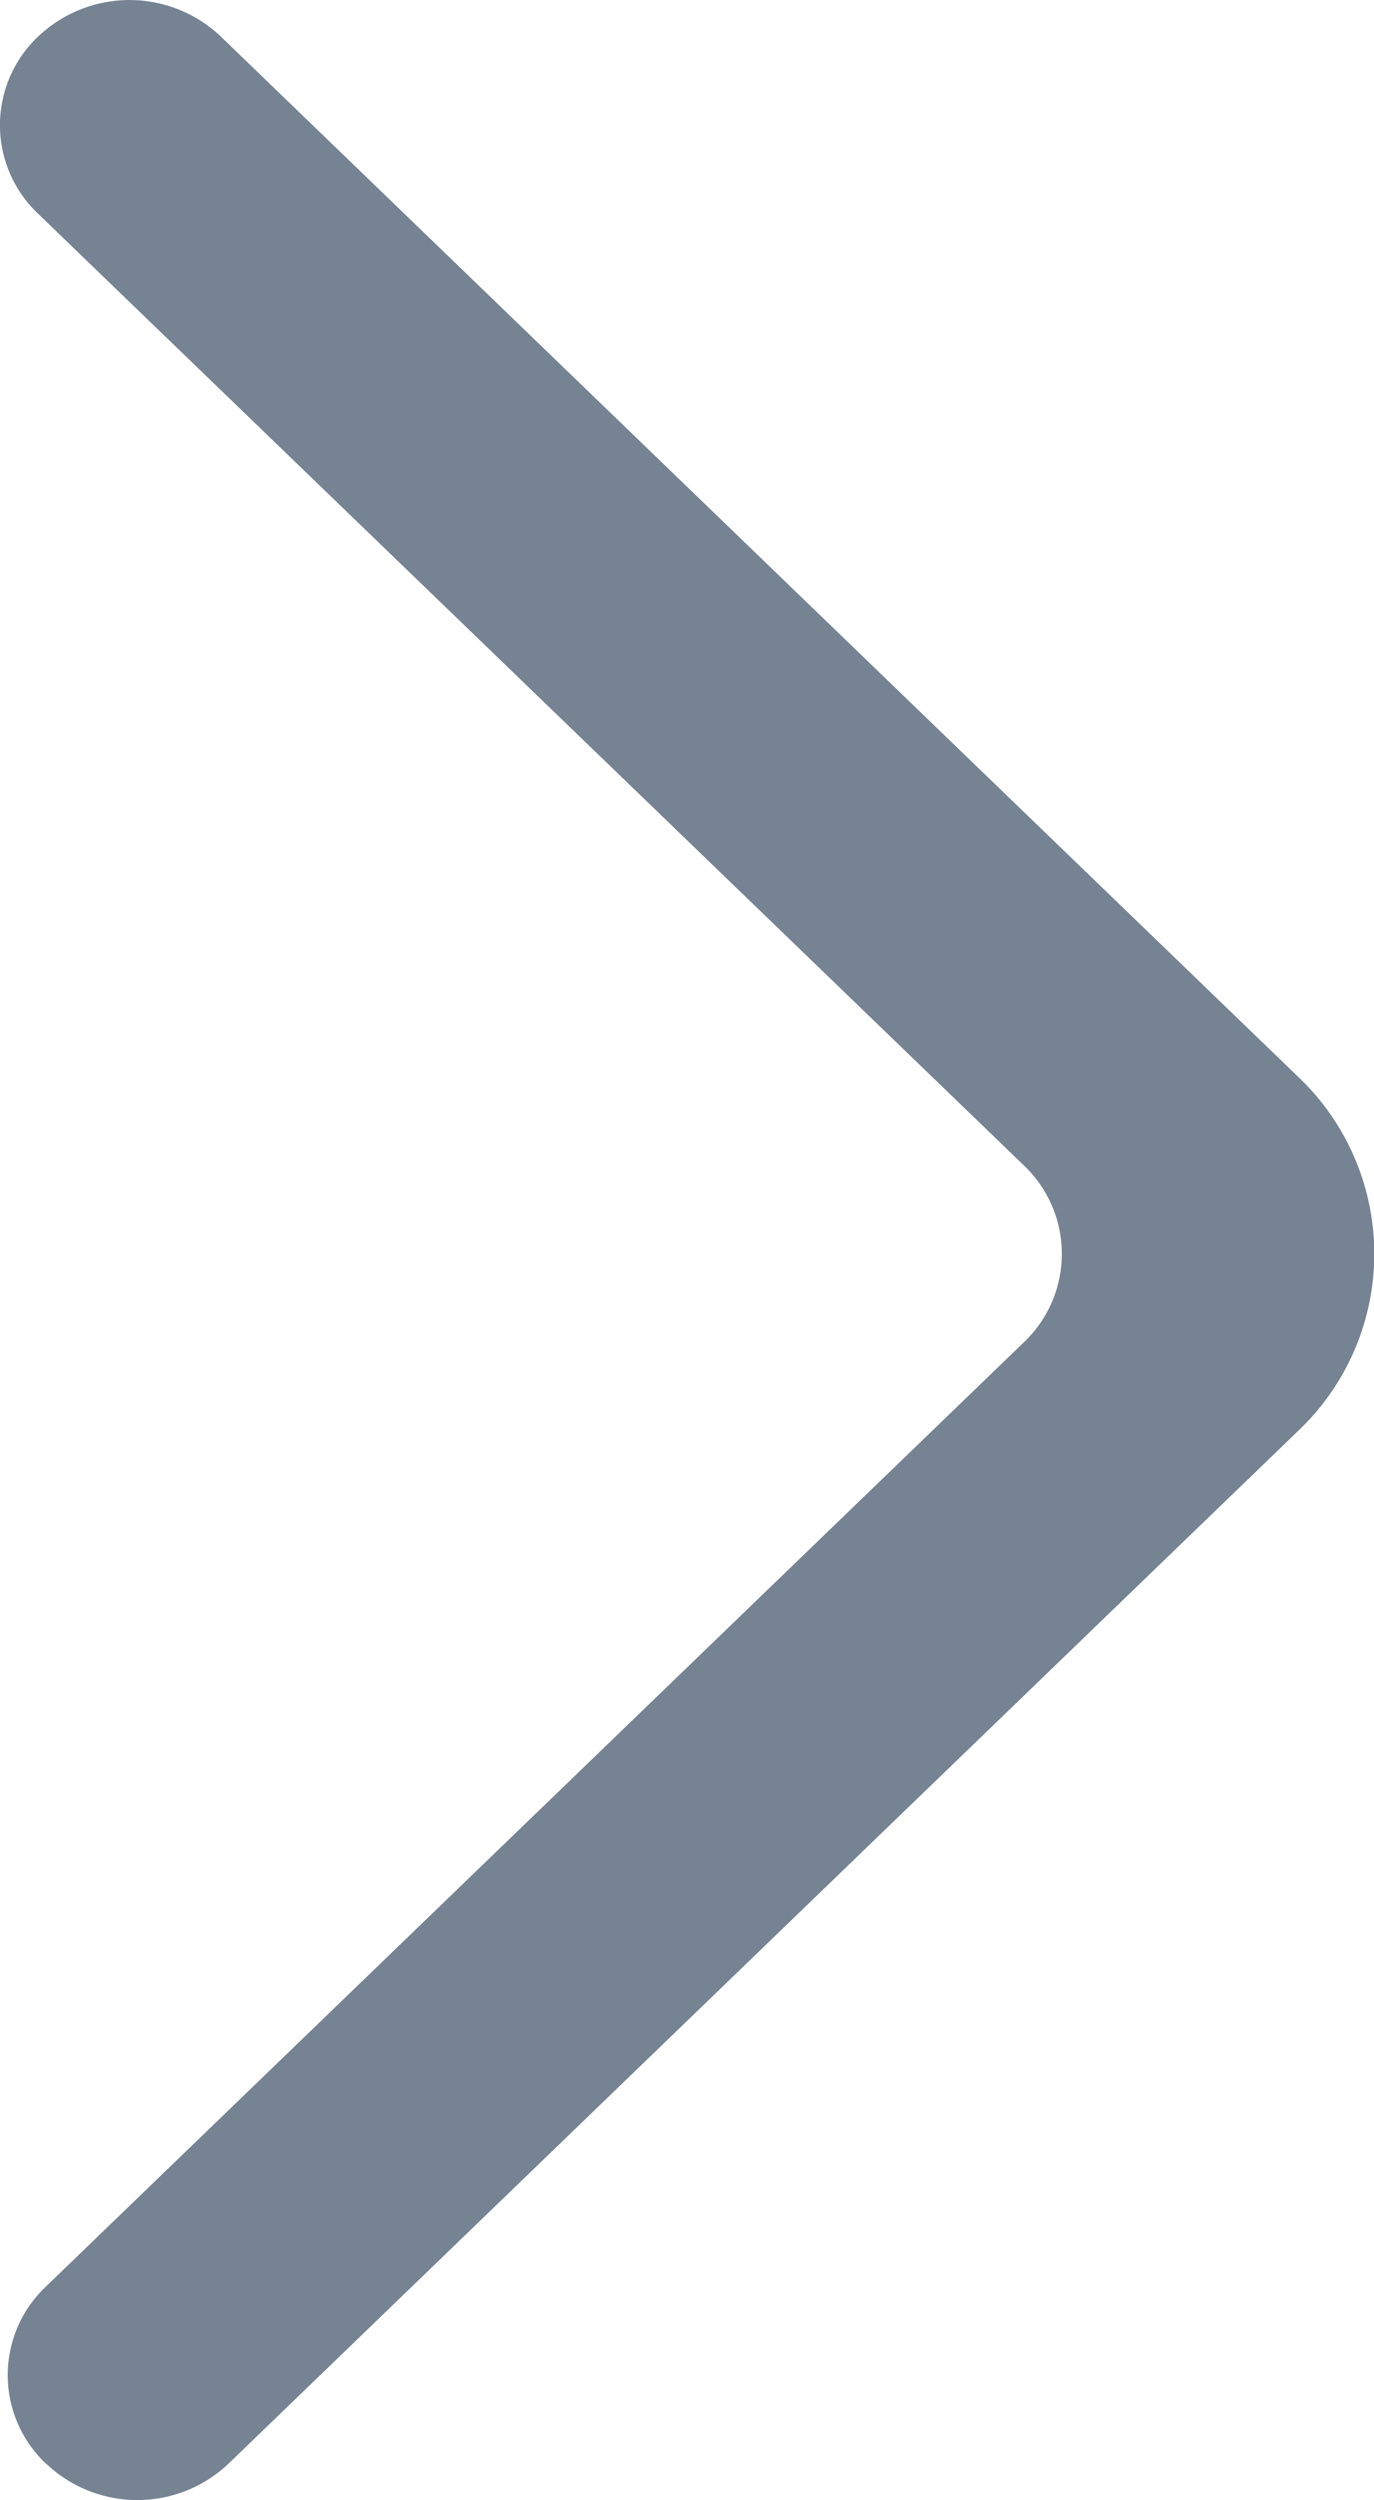
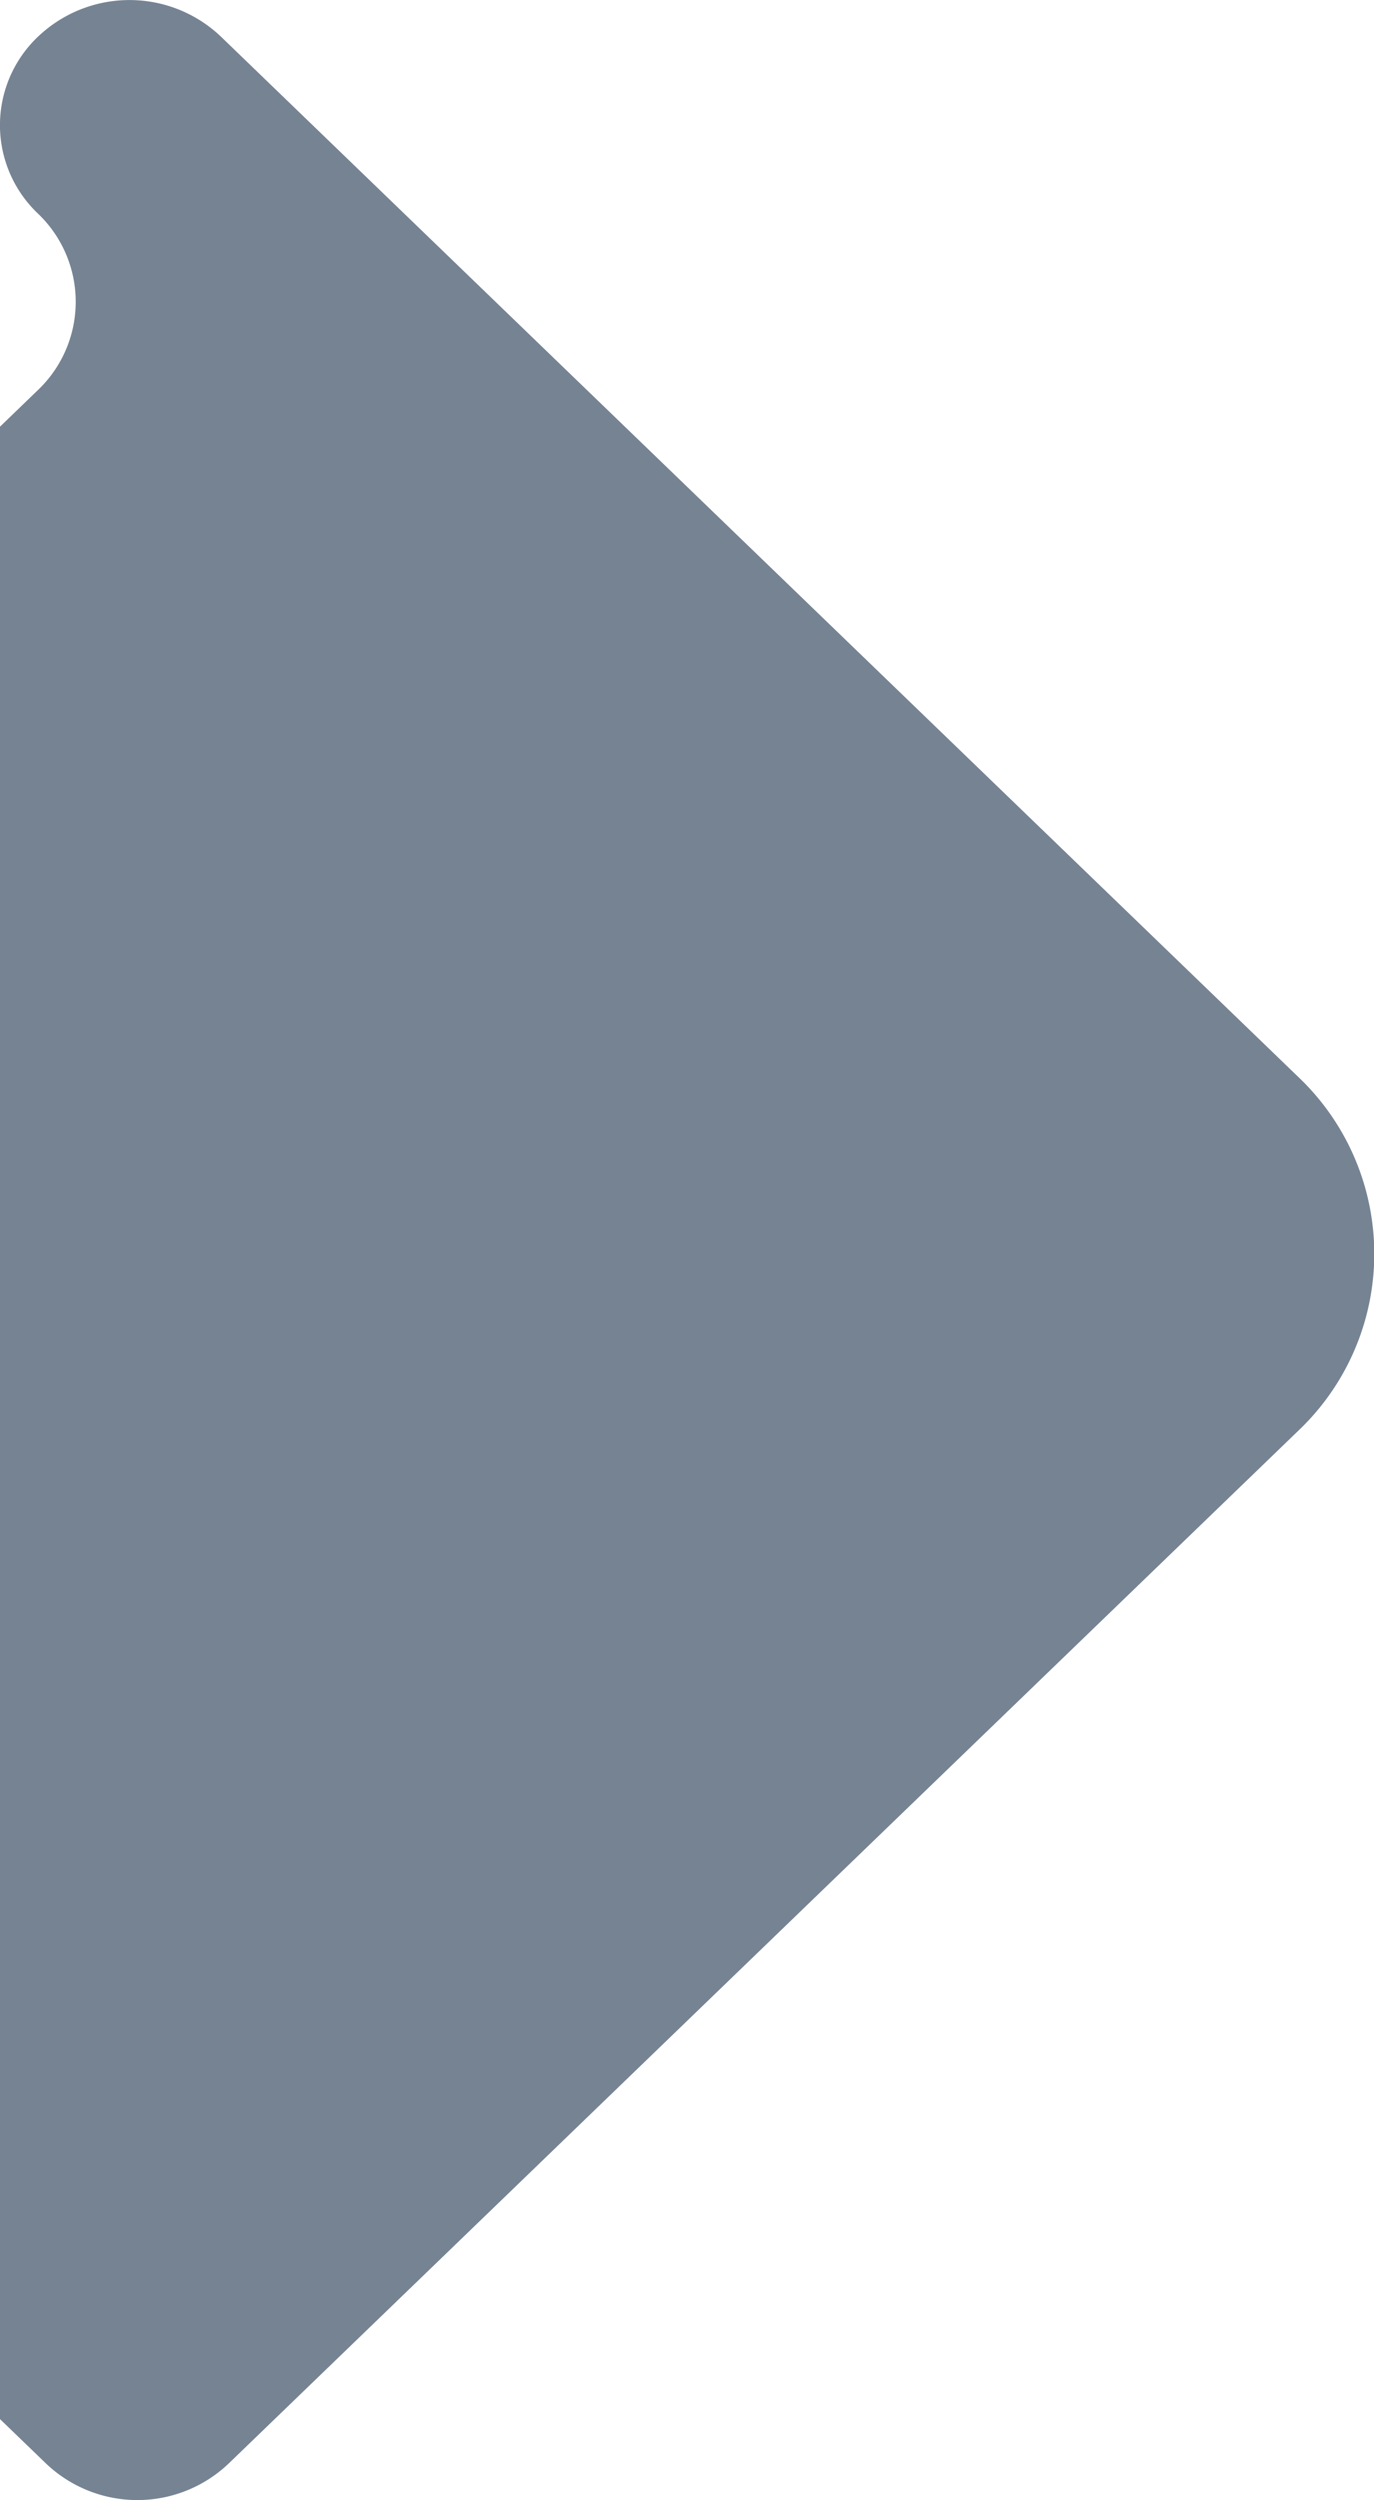
<svg xmlns="http://www.w3.org/2000/svg" width="6.858" height="12.471" viewBox="0 0 6.858 12.471">
  <g id="Page-1" transform="translate(0.001 0.001)">
    <g id="Dribbble-Light-Preview" transform="translate(-0.001 -0.001)">
      <g id="icons">
-         <path id="arrow_right-_336_" data-name="arrow_right-[#336]" d="M249.228,6531.287a.661.661,0,0,0,.913,0l5.339-5.152a1.216,1.216,0,0,0,0-1.763l-5.378-5.19a.662.662,0,0,0-.907-.006.608.608,0,0,0-.007.888l4.922,4.749a.608.608,0,0,1,0,.881l-4.883,4.712a.607.607,0,0,0,0,.881" transform="translate(-248.999 -6518.999)" fill="#758393" fill-rule="evenodd" />
+         <path id="arrow_right-_336_" data-name="arrow_right-[#336]" d="M249.228,6531.287a.661.661,0,0,0,.913,0l5.339-5.152a1.216,1.216,0,0,0,0-1.763l-5.378-5.19a.662.662,0,0,0-.907-.006.608.608,0,0,0-.007.888a.608.608,0,0,1,0,.881l-4.883,4.712a.607.607,0,0,0,0,.881" transform="translate(-248.999 -6518.999)" fill="#758393" fill-rule="evenodd" />
      </g>
    </g>
  </g>
</svg>